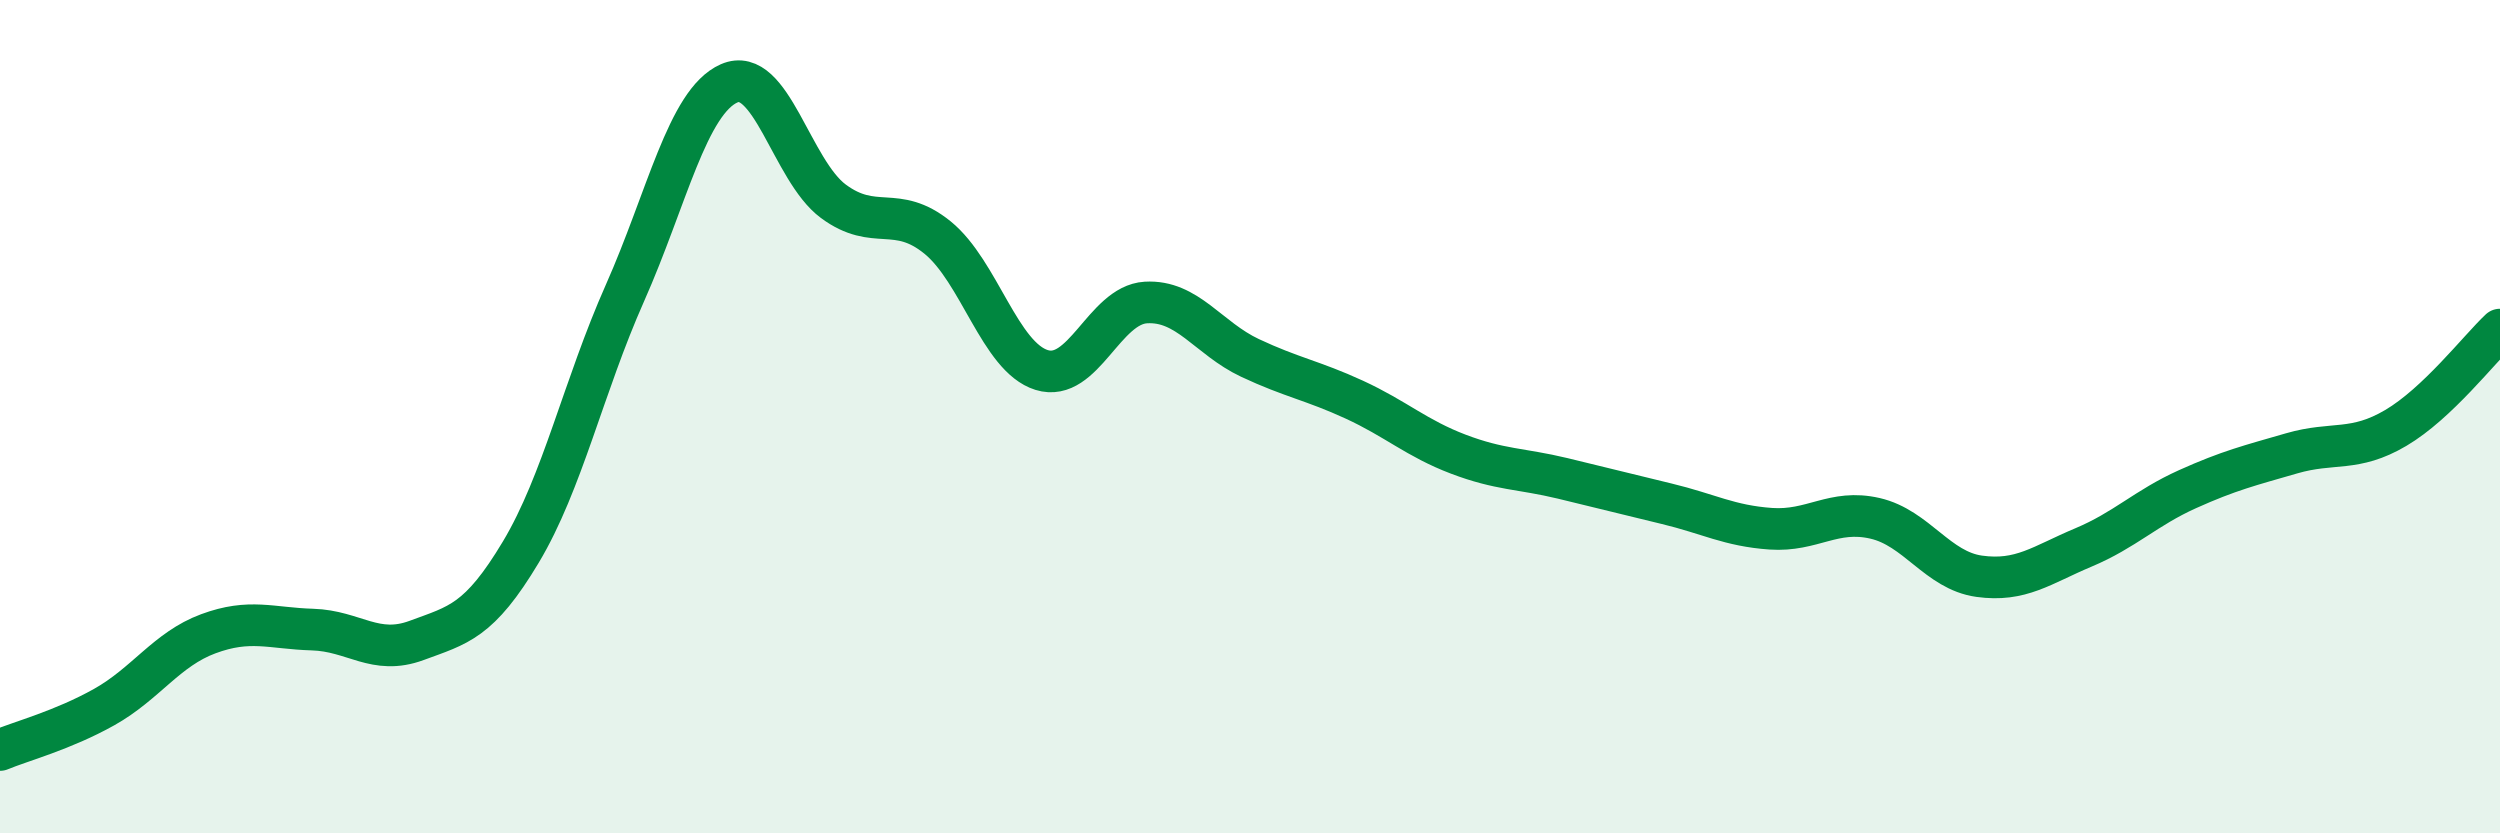
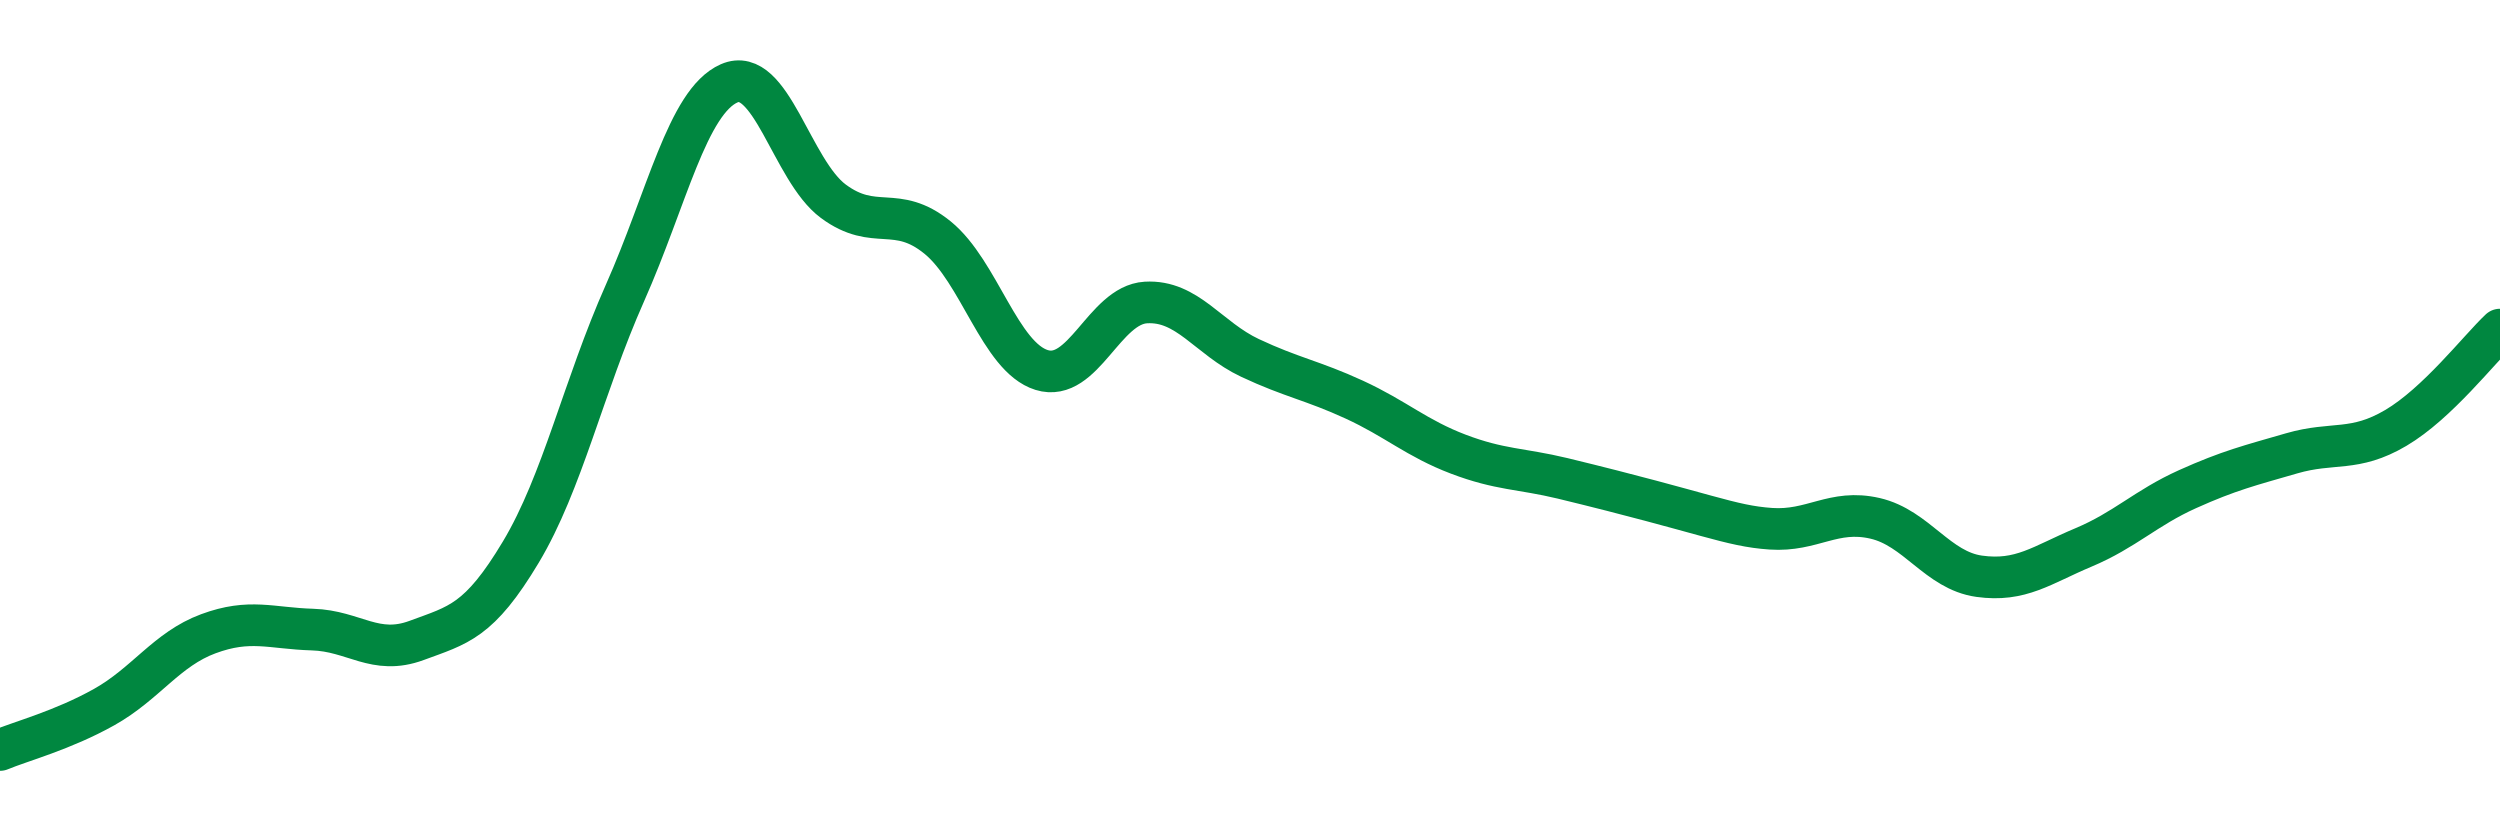
<svg xmlns="http://www.w3.org/2000/svg" width="60" height="20" viewBox="0 0 60 20">
-   <path d="M 0,18 C 0.5,17.79 1.5,17.53 2.5,16.97 C 3.5,16.41 4,15.58 5,15.21 C 6,14.84 6.5,15.08 7.5,15.11 C 8.5,15.14 9,15.74 10,15.37 C 11,15 11.5,14.92 12.5,13.25 C 13.5,11.58 14,9.28 15,7.03 C 16,4.78 16.5,2.44 17.5,2 C 18.5,1.56 19,4.09 20,4.83 C 21,5.57 21.5,4.89 22.5,5.7 C 23.5,6.51 24,8.57 25,8.88 C 26,9.19 26.5,7.32 27.5,7.26 C 28.5,7.2 29,8.12 30,8.59 C 31,9.06 31.5,9.13 32.5,9.59 C 33.5,10.05 34,10.52 35,10.9 C 36,11.28 36.5,11.24 37.5,11.48 C 38.5,11.72 39,11.85 40,12.09 C 41,12.33 41.5,12.62 42.5,12.69 C 43.5,12.76 44,12.21 45,12.44 C 46,12.67 46.5,13.69 47.5,13.83 C 48.5,13.97 49,13.56 50,13.14 C 51,12.72 51.5,12.19 52.5,11.74 C 53.5,11.29 54,11.17 55,10.88 C 56,10.59 56.5,10.86 57.5,10.27 C 58.5,9.68 59.5,8.38 60,7.91L60 20L0 20Z" fill="#008740" opacity="0.1" stroke-linecap="round" stroke-linejoin="round" />
-   <path d="M 0,18 C 0.5,17.79 1.5,17.53 2.5,16.97 C 3.5,16.41 4,15.58 5,15.21 C 6,14.84 6.5,15.08 7.5,15.11 C 8.5,15.14 9,15.74 10,15.37 C 11,15 11.5,14.92 12.5,13.25 C 13.5,11.58 14,9.28 15,7.03 C 16,4.78 16.5,2.44 17.5,2 C 18.5,1.56 19,4.09 20,4.83 C 21,5.57 21.5,4.89 22.5,5.7 C 23.5,6.51 24,8.57 25,8.88 C 26,9.19 26.5,7.32 27.5,7.26 C 28.5,7.2 29,8.12 30,8.59 C 31,9.06 31.5,9.13 32.5,9.59 C 33.5,10.05 34,10.52 35,10.9 C 36,11.28 36.5,11.24 37.5,11.48 C 38.5,11.72 39,11.85 40,12.09 C 41,12.33 41.5,12.62 42.5,12.69 C 43.5,12.76 44,12.21 45,12.44 C 46,12.67 46.5,13.69 47.5,13.83 C 48.5,13.97 49,13.56 50,13.14 C 51,12.72 51.5,12.19 52.5,11.74 C 53.5,11.29 54,11.17 55,10.88 C 56,10.59 56.5,10.86 57.5,10.27 C 58.5,9.68 59.5,8.38 60,7.91" stroke="#008740" stroke-width="1" fill="none" stroke-linecap="round" stroke-linejoin="round" />
+   <path d="M 0,18 C 0.5,17.79 1.5,17.53 2.5,16.97 C 3.5,16.41 4,15.58 5,15.21 C 6,14.84 6.5,15.08 7.5,15.11 C 8.5,15.14 9,15.74 10,15.37 C 11,15 11.5,14.92 12.5,13.25 C 13.5,11.58 14,9.28 15,7.03 C 16,4.78 16.5,2.44 17.5,2 C 18.5,1.56 19,4.09 20,4.83 C 21,5.57 21.5,4.89 22.5,5.7 C 23.5,6.51 24,8.57 25,8.88 C 26,9.19 26.5,7.32 27.5,7.26 C 28.5,7.2 29,8.12 30,8.59 C 31,9.06 31.5,9.13 32.5,9.59 C 33.5,10.05 34,10.52 35,10.9 C 36,11.28 36.5,11.24 37.5,11.48 C 41,12.33 41.5,12.62 42.5,12.69 C 43.5,12.76 44,12.21 45,12.44 C 46,12.67 46.5,13.69 47.5,13.83 C 48.5,13.97 49,13.56 50,13.14 C 51,12.72 51.5,12.19 52.5,11.74 C 53.5,11.29 54,11.17 55,10.88 C 56,10.59 56.5,10.86 57.5,10.27 C 58.5,9.68 59.5,8.38 60,7.91" stroke="#008740" stroke-width="1" fill="none" stroke-linecap="round" stroke-linejoin="round" />
</svg>